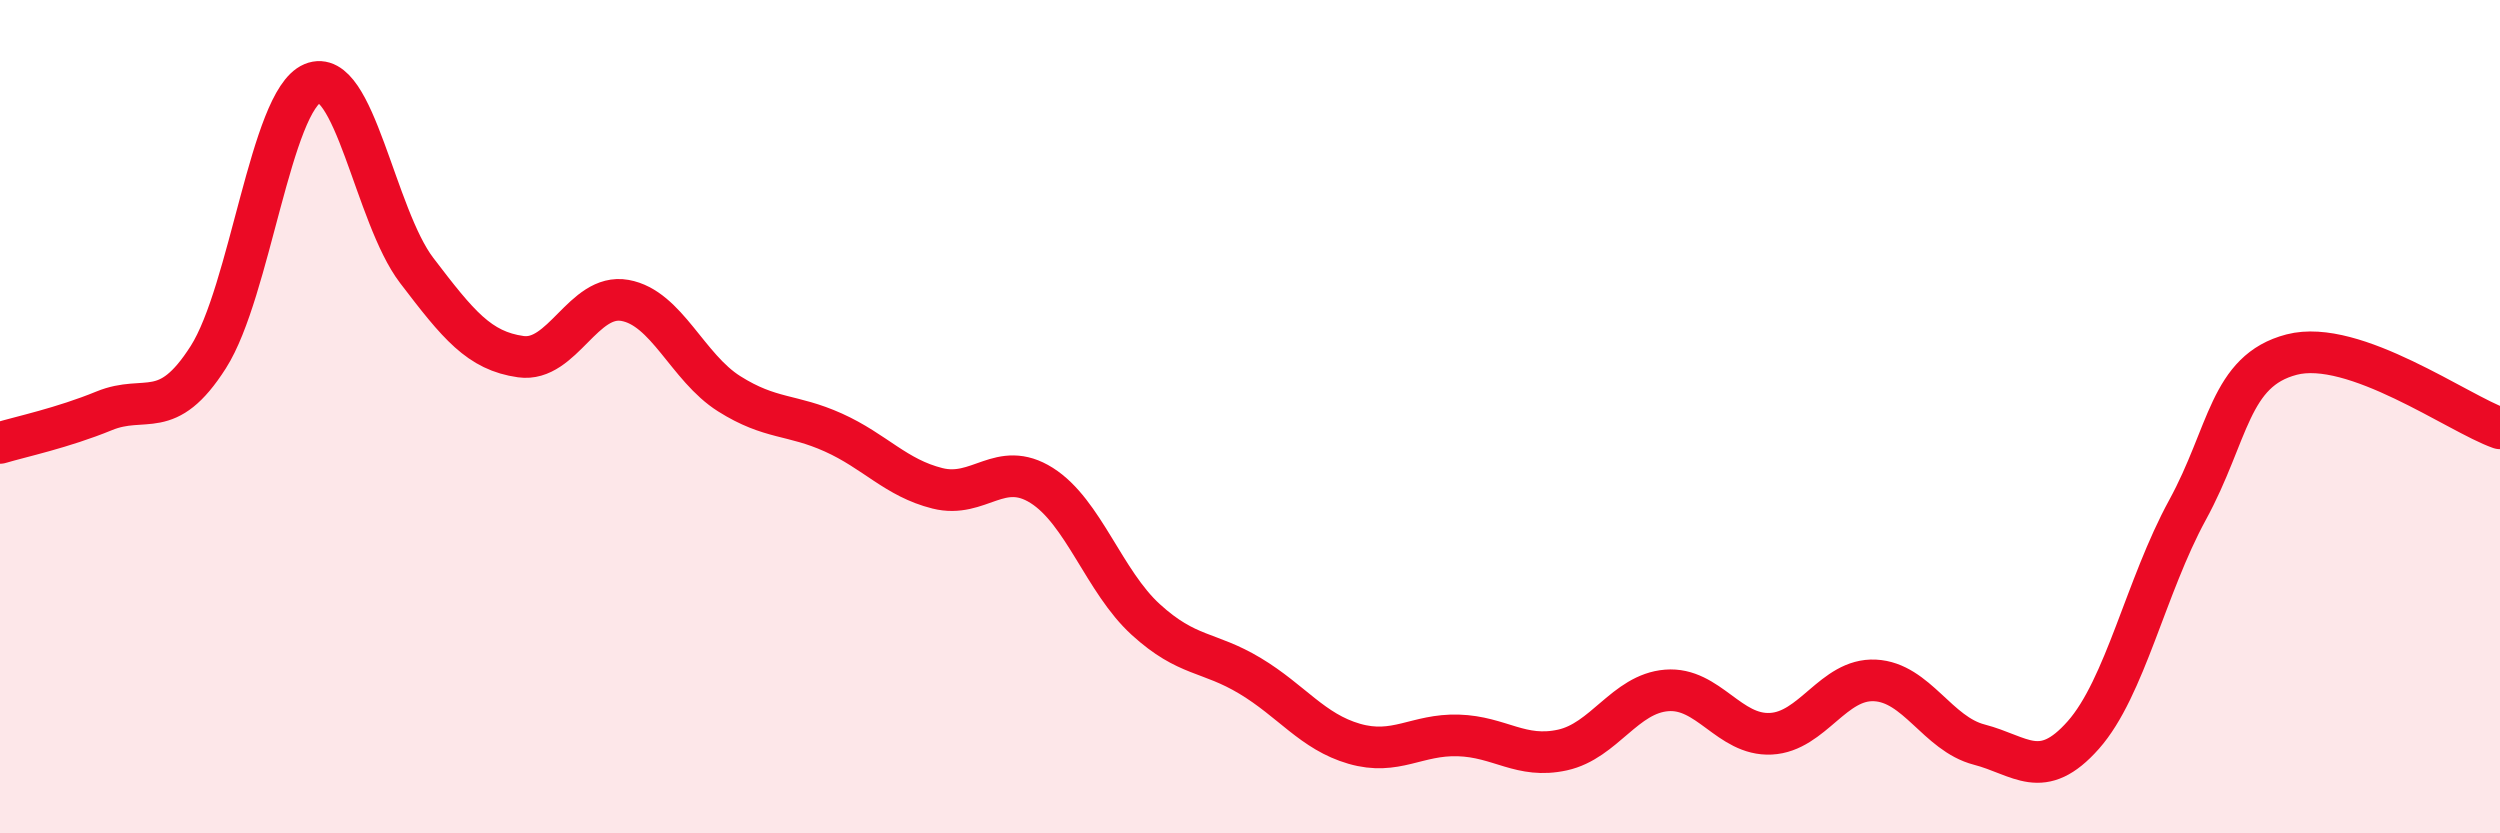
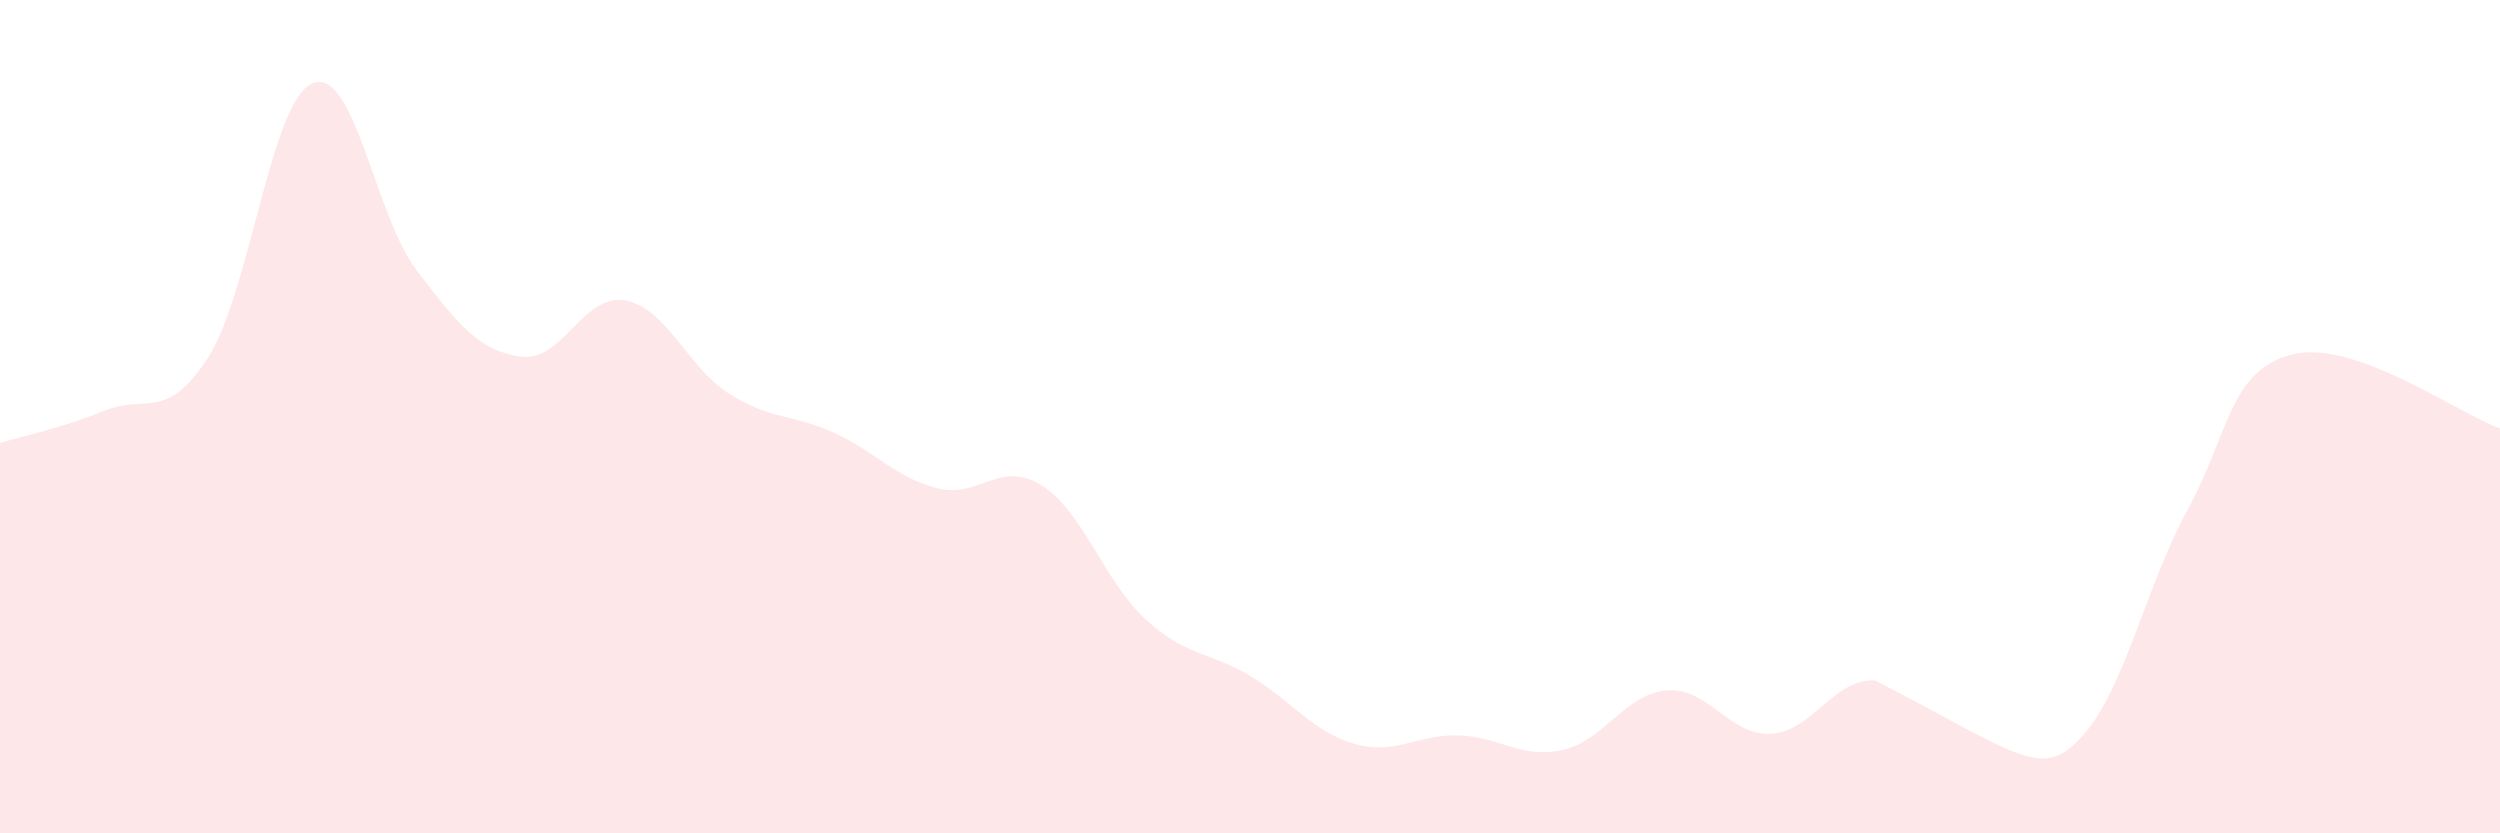
<svg xmlns="http://www.w3.org/2000/svg" width="60" height="20" viewBox="0 0 60 20">
-   <path d="M 0,10.63 C 0.5,10.48 1.5,10.27 2.5,9.86 C 3.5,9.45 4,10.14 5,8.57 C 6,7 6.5,2.42 7.5,2 C 8.5,1.58 9,5.18 10,6.49 C 11,7.8 11.5,8.42 12.5,8.56 C 13.5,8.7 14,7.03 15,7.21 C 16,7.39 16.5,8.82 17.5,9.45 C 18.5,10.08 19,9.93 20,10.38 C 21,10.83 21.5,11.47 22.5,11.72 C 23.5,11.97 24,11.02 25,11.65 C 26,12.28 26.5,13.96 27.5,14.87 C 28.5,15.78 29,15.62 30,16.22 C 31,16.82 31.5,17.56 32.5,17.85 C 33.5,18.14 34,17.62 35,17.65 C 36,17.68 36.5,18.22 37.5,18 C 38.5,17.78 39,16.65 40,16.57 C 41,16.49 41.5,17.66 42.5,17.61 C 43.5,17.56 44,16.28 45,16.33 C 46,16.38 46.5,17.61 47.5,17.87 C 48.5,18.13 49,18.77 50,17.64 C 51,16.51 51.5,14.07 52.5,12.24 C 53.5,10.41 53.5,8.9 55,8.51 C 56.5,8.12 59,9.93 60,10.28L60 20L0 20Z" fill="#EB0A25" opacity="0.1" stroke-linecap="round" stroke-linejoin="round" />
-   <path d="M 0,10.63 C 0.5,10.48 1.5,10.27 2.5,9.86 C 3.5,9.45 4,10.14 5,8.57 C 6,7 6.5,2.42 7.5,2 C 8.5,1.58 9,5.18 10,6.49 C 11,7.8 11.5,8.42 12.5,8.56 C 13.5,8.7 14,7.03 15,7.21 C 16,7.39 16.5,8.82 17.5,9.45 C 18.5,10.08 19,9.93 20,10.38 C 21,10.83 21.5,11.47 22.5,11.72 C 23.5,11.97 24,11.02 25,11.65 C 26,12.28 26.5,13.96 27.5,14.87 C 28.5,15.78 29,15.62 30,16.22 C 31,16.82 31.5,17.56 32.5,17.85 C 33.5,18.14 34,17.62 35,17.65 C 36,17.68 36.5,18.22 37.5,18 C 38.5,17.78 39,16.65 40,16.57 C 41,16.49 41.5,17.66 42.5,17.61 C 43.5,17.56 44,16.28 45,16.33 C 46,16.38 46.5,17.61 47.5,17.87 C 48.5,18.13 49,18.77 50,17.64 C 51,16.51 51.5,14.07 52.5,12.24 C 53.5,10.41 53.5,8.9 55,8.51 C 56.5,8.12 59,9.93 60,10.28" stroke="#EB0A25" stroke-width="1" fill="none" stroke-linecap="round" stroke-linejoin="round" />
+   <path d="M 0,10.63 C 0.5,10.48 1.5,10.27 2.5,9.86 C 3.5,9.45 4,10.14 5,8.57 C 6,7 6.5,2.42 7.5,2 C 8.5,1.58 9,5.18 10,6.49 C 11,7.8 11.5,8.42 12.5,8.56 C 13.5,8.7 14,7.03 15,7.21 C 16,7.39 16.5,8.82 17.5,9.45 C 18.5,10.08 19,9.93 20,10.38 C 21,10.83 21.5,11.47 22.5,11.72 C 23.5,11.97 24,11.02 25,11.65 C 26,12.28 26.5,13.96 27.5,14.87 C 28.5,15.78 29,15.62 30,16.22 C 31,16.82 31.5,17.56 32.5,17.85 C 33.5,18.14 34,17.62 35,17.65 C 36,17.68 36.5,18.22 37.5,18 C 38.5,17.78 39,16.65 40,16.57 C 41,16.49 41.5,17.66 42.5,17.61 C 43.5,17.56 44,16.28 45,16.33 C 48.5,18.13 49,18.77 50,17.64 C 51,16.51 51.5,14.07 52.5,12.24 C 53.5,10.41 53.5,8.9 55,8.51 C 56.5,8.12 59,9.93 60,10.28L60 20L0 20Z" fill="#EB0A25" opacity="0.1" stroke-linecap="round" stroke-linejoin="round" />
</svg>